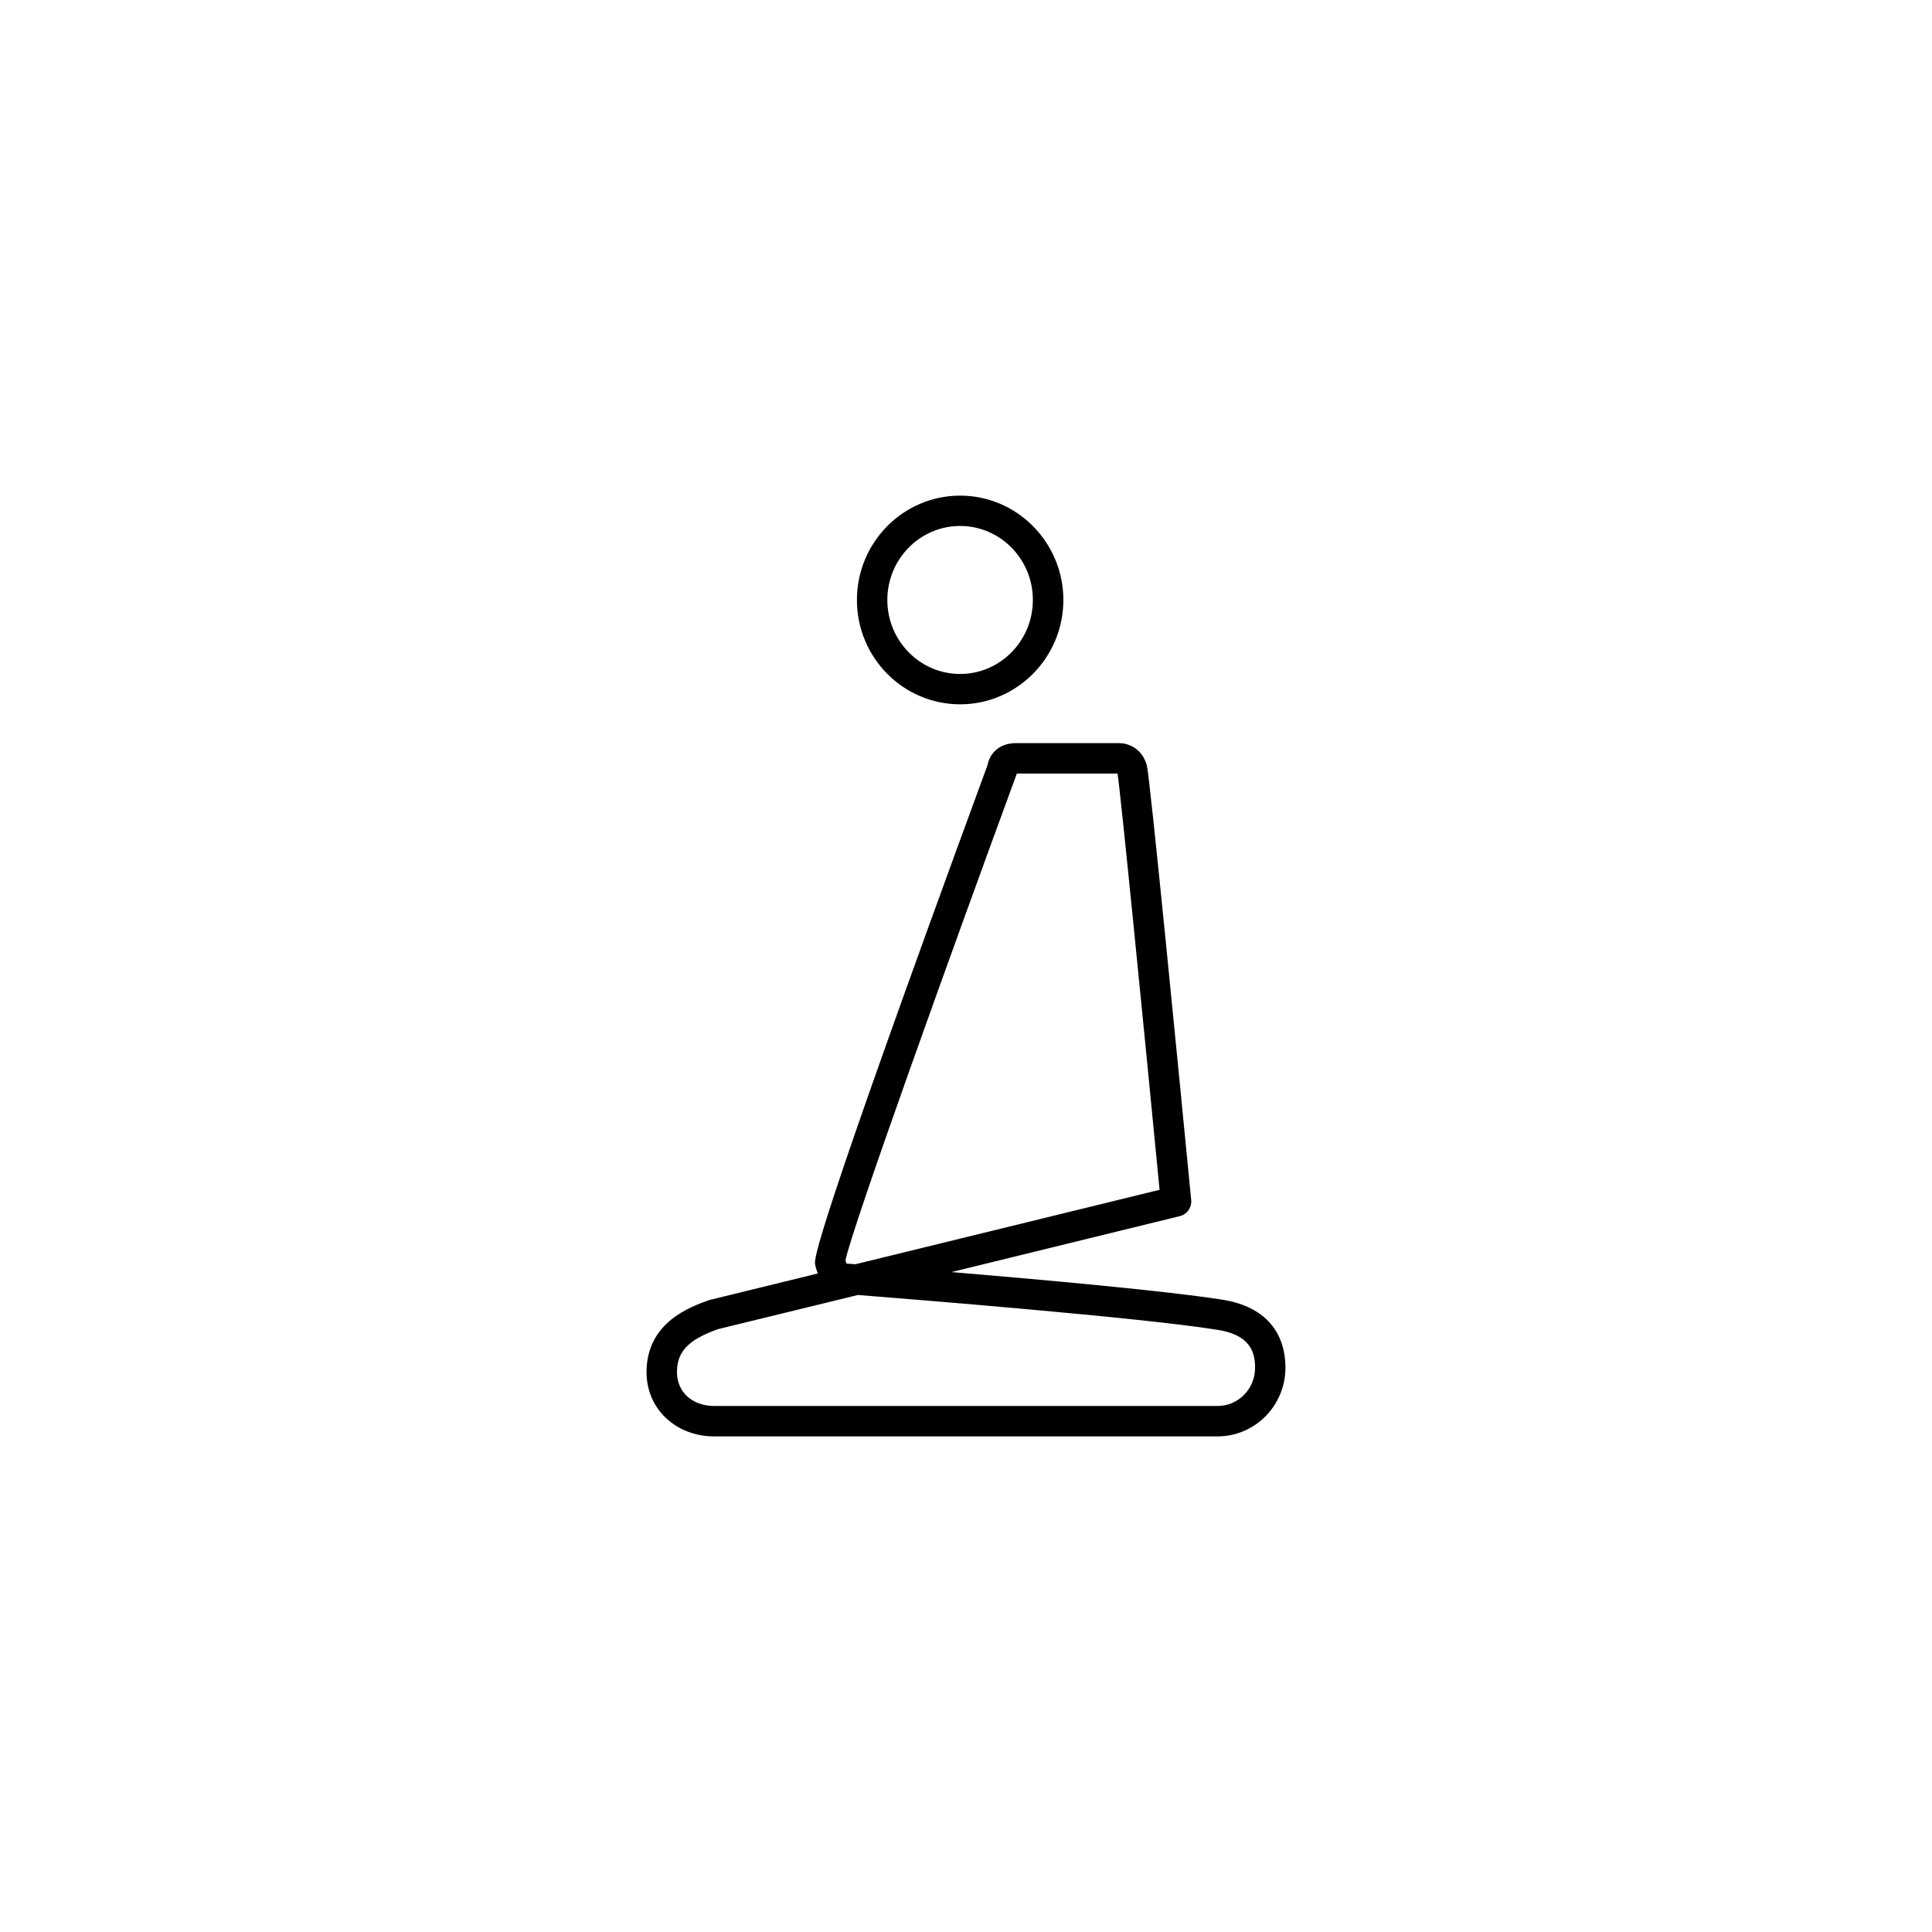
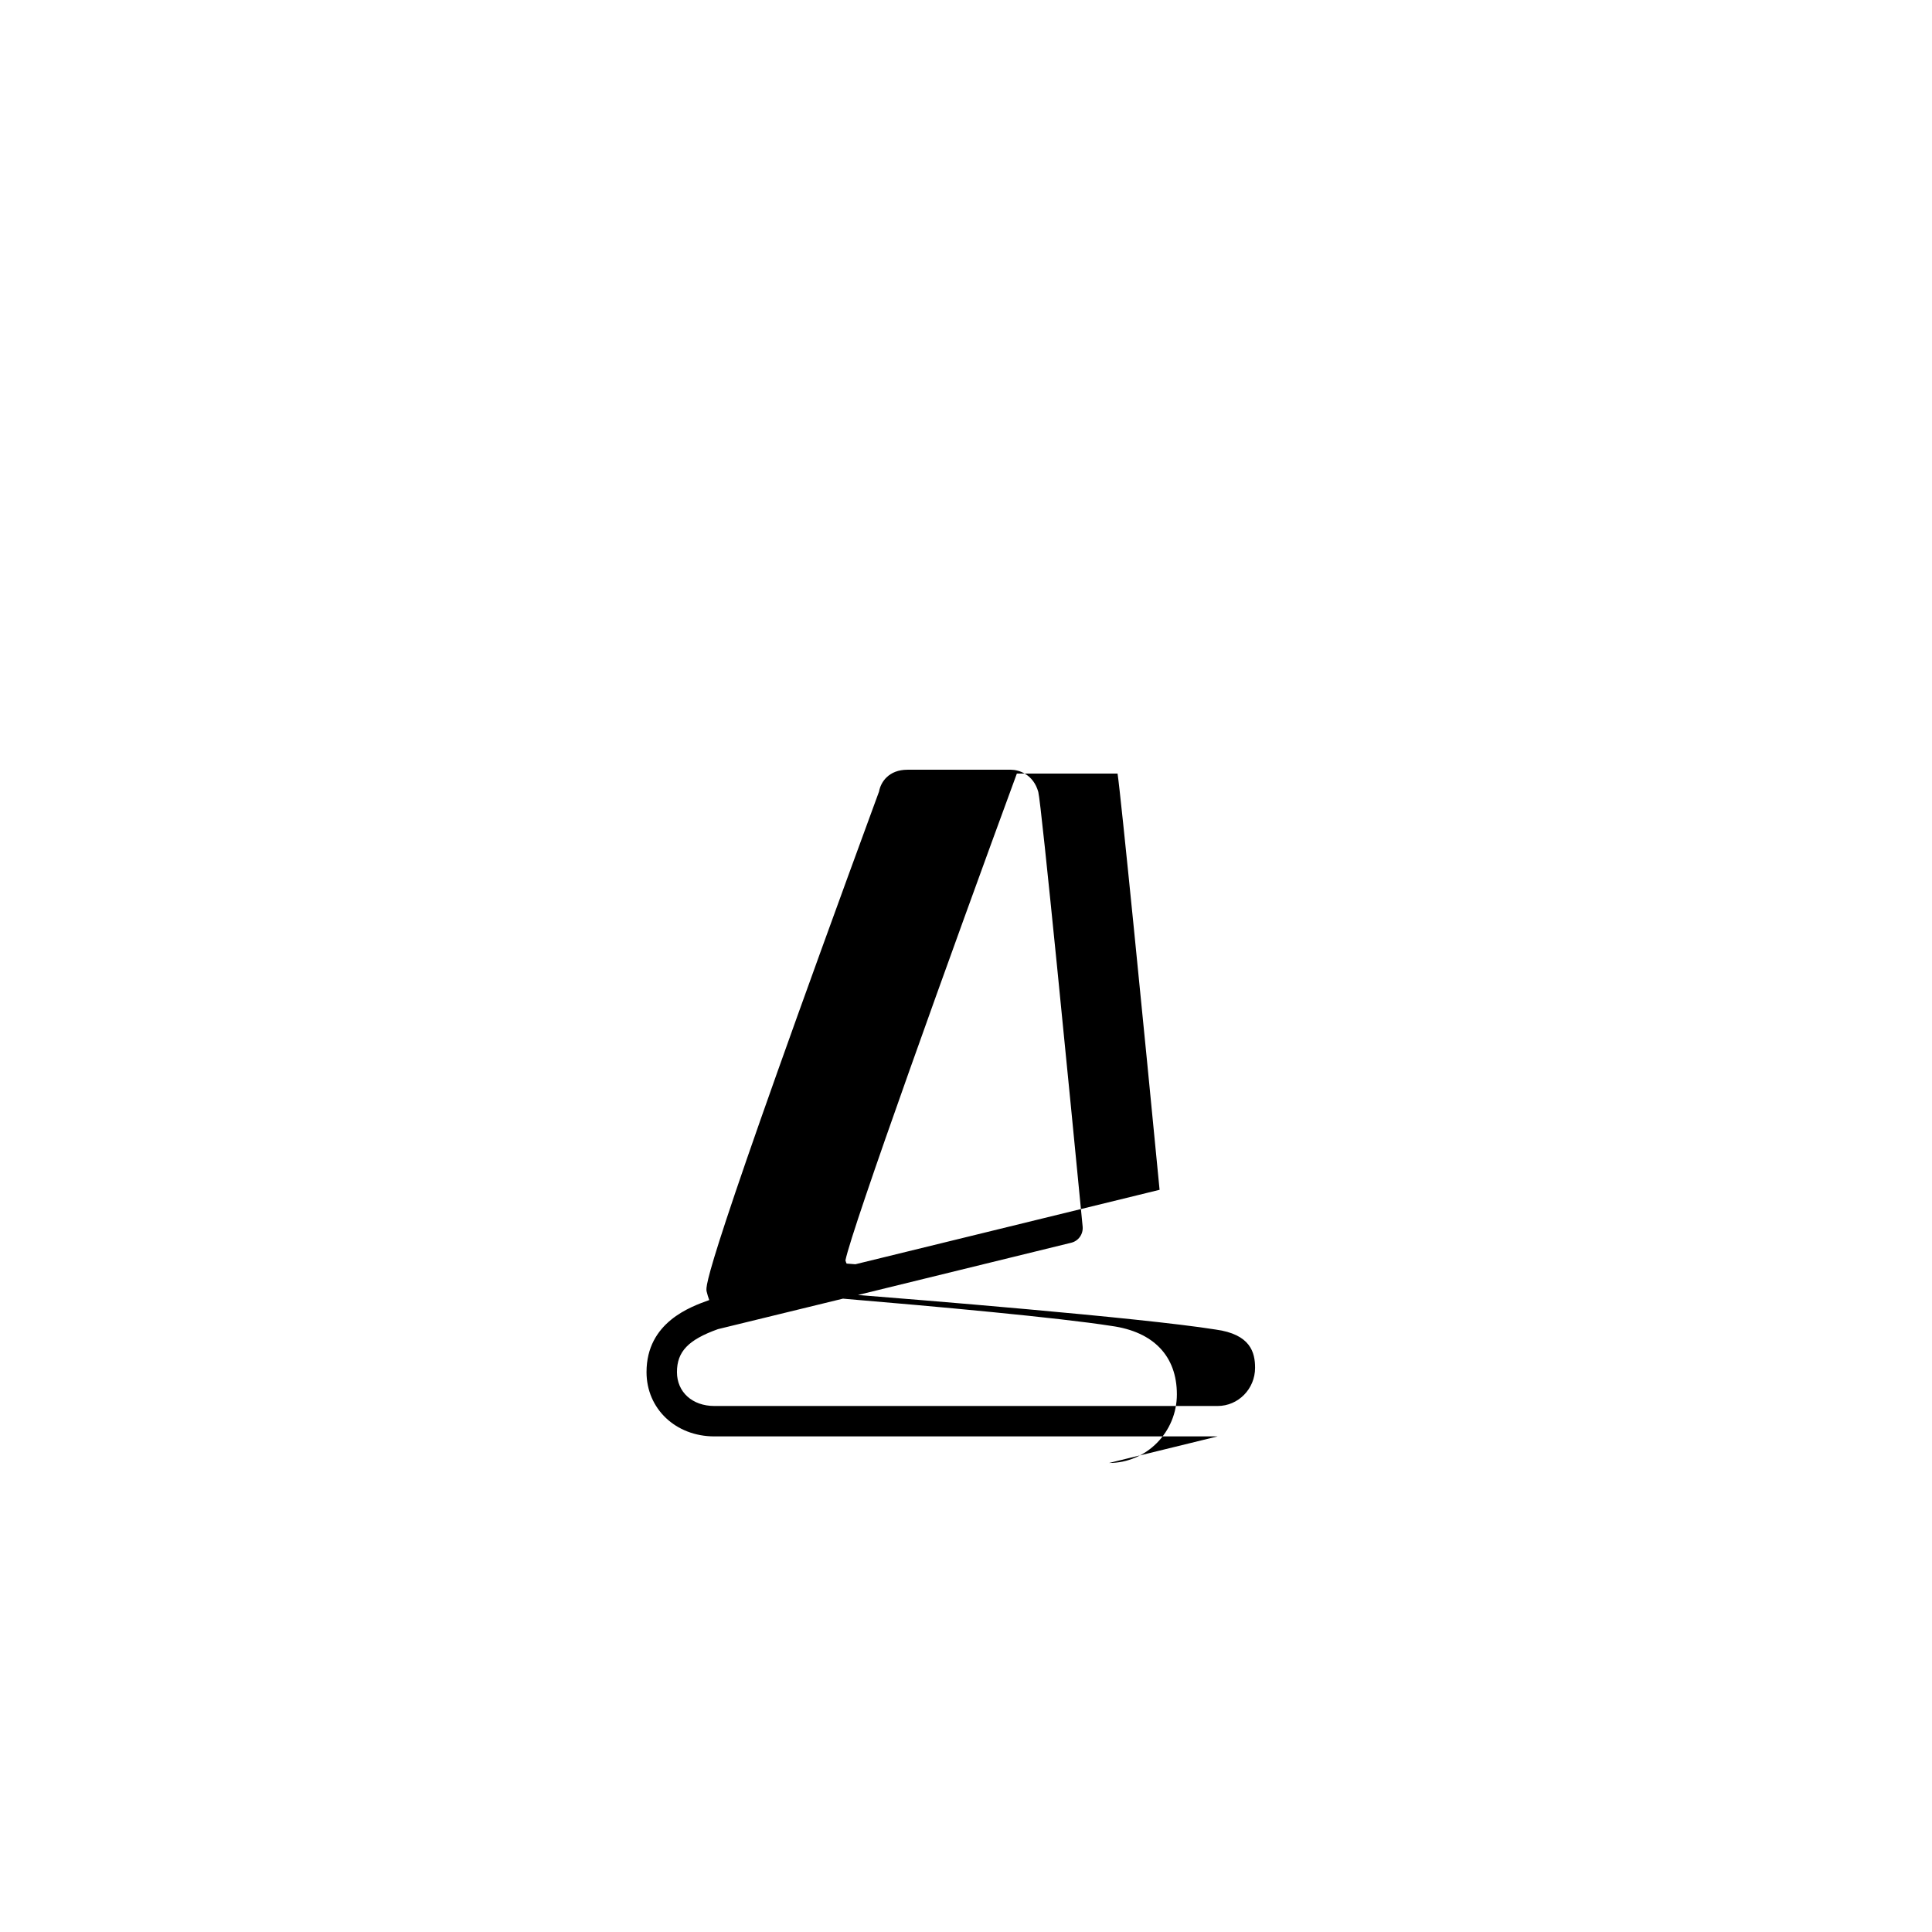
<svg xmlns="http://www.w3.org/2000/svg" fill="#000000" width="800px" height="800px" version="1.1" viewBox="144 144 512 512">
  <g>
-     <path d="m398.45 330.65c-15.105 0-27.355-12.391-27.355-27.652 0-15.254 12.25-27.652 27.355-27.652 15.043 0 27.355 12.398 27.355 27.652-0.004 15.262-12.312 27.652-27.355 27.652zm0-47.266c-10.645 0-19.297 8.789-19.297 19.613s8.652 19.613 19.297 19.613c10.621 0 19.27-8.789 19.27-19.613s-8.648-19.613-19.27-19.613z" />
-     <path d="m466.68 524.66h-133.36c-10.254 0-17.984-7.312-17.984-17.043 0-13.199 11.676-17.316 16.621-19.086l28.766-7.047c-0.273-0.699-0.492-1.48-0.699-2.312-0.273-1.43-1.047-5.137 45.703-132.47 0.445-2.535 2.621-5.762 7.504-5.762h27.465c2.082 0 5.957 1.238 7.231 5.902 0.809 2.949 8.484 81.531 11.75 115.17 0.188 1.996-1.105 3.832-3.062 4.289l-60.453 14.809c24.383 2.047 57.082 5.019 71.168 7.234 11.141 1.535 17.32 7.992 17.32 18.137-0.004 10.016-8.062 18.176-17.973 18.176zm-95.312-37.477-37.109 9.055c-7.801 2.805-10.859 5.902-10.859 11.379 0 5.297 4.074 8.984 9.922 8.984h133.36c5.481 0 9.926-4.531 9.926-10.117 0-4.07-1.199-8.887-10.457-10.145-20.125-3.199-81.055-8.066-94.781-9.156zm-3.004-8.32 2.324 0.176 80.613-19.727c-4.168-43.109-10.309-105.06-11.137-110.31h-26.676c-0.02 0.02-0.02 0.027-0.02 0.027-16.891 45.969-43.781 120.61-45.418 129 0.113 0.418 0.242 0.688 0.312 0.84z" />
+     <path d="m466.68 524.66h-133.36c-10.254 0-17.984-7.312-17.984-17.043 0-13.199 11.676-17.316 16.621-19.086c-0.273-0.699-0.492-1.48-0.699-2.312-0.273-1.43-1.047-5.137 45.703-132.47 0.445-2.535 2.621-5.762 7.504-5.762h27.465c2.082 0 5.957 1.238 7.231 5.902 0.809 2.949 8.484 81.531 11.75 115.17 0.188 1.996-1.105 3.832-3.062 4.289l-60.453 14.809c24.383 2.047 57.082 5.019 71.168 7.234 11.141 1.535 17.32 7.992 17.32 18.137-0.004 10.016-8.062 18.176-17.973 18.176zm-95.312-37.477-37.109 9.055c-7.801 2.805-10.859 5.902-10.859 11.379 0 5.297 4.074 8.984 9.922 8.984h133.36c5.481 0 9.926-4.531 9.926-10.117 0-4.07-1.199-8.887-10.457-10.145-20.125-3.199-81.055-8.066-94.781-9.156zm-3.004-8.32 2.324 0.176 80.613-19.727c-4.168-43.109-10.309-105.06-11.137-110.31h-26.676c-0.02 0.02-0.02 0.027-0.02 0.027-16.891 45.969-43.781 120.61-45.418 129 0.113 0.418 0.242 0.688 0.312 0.84z" />
  </g>
</svg>